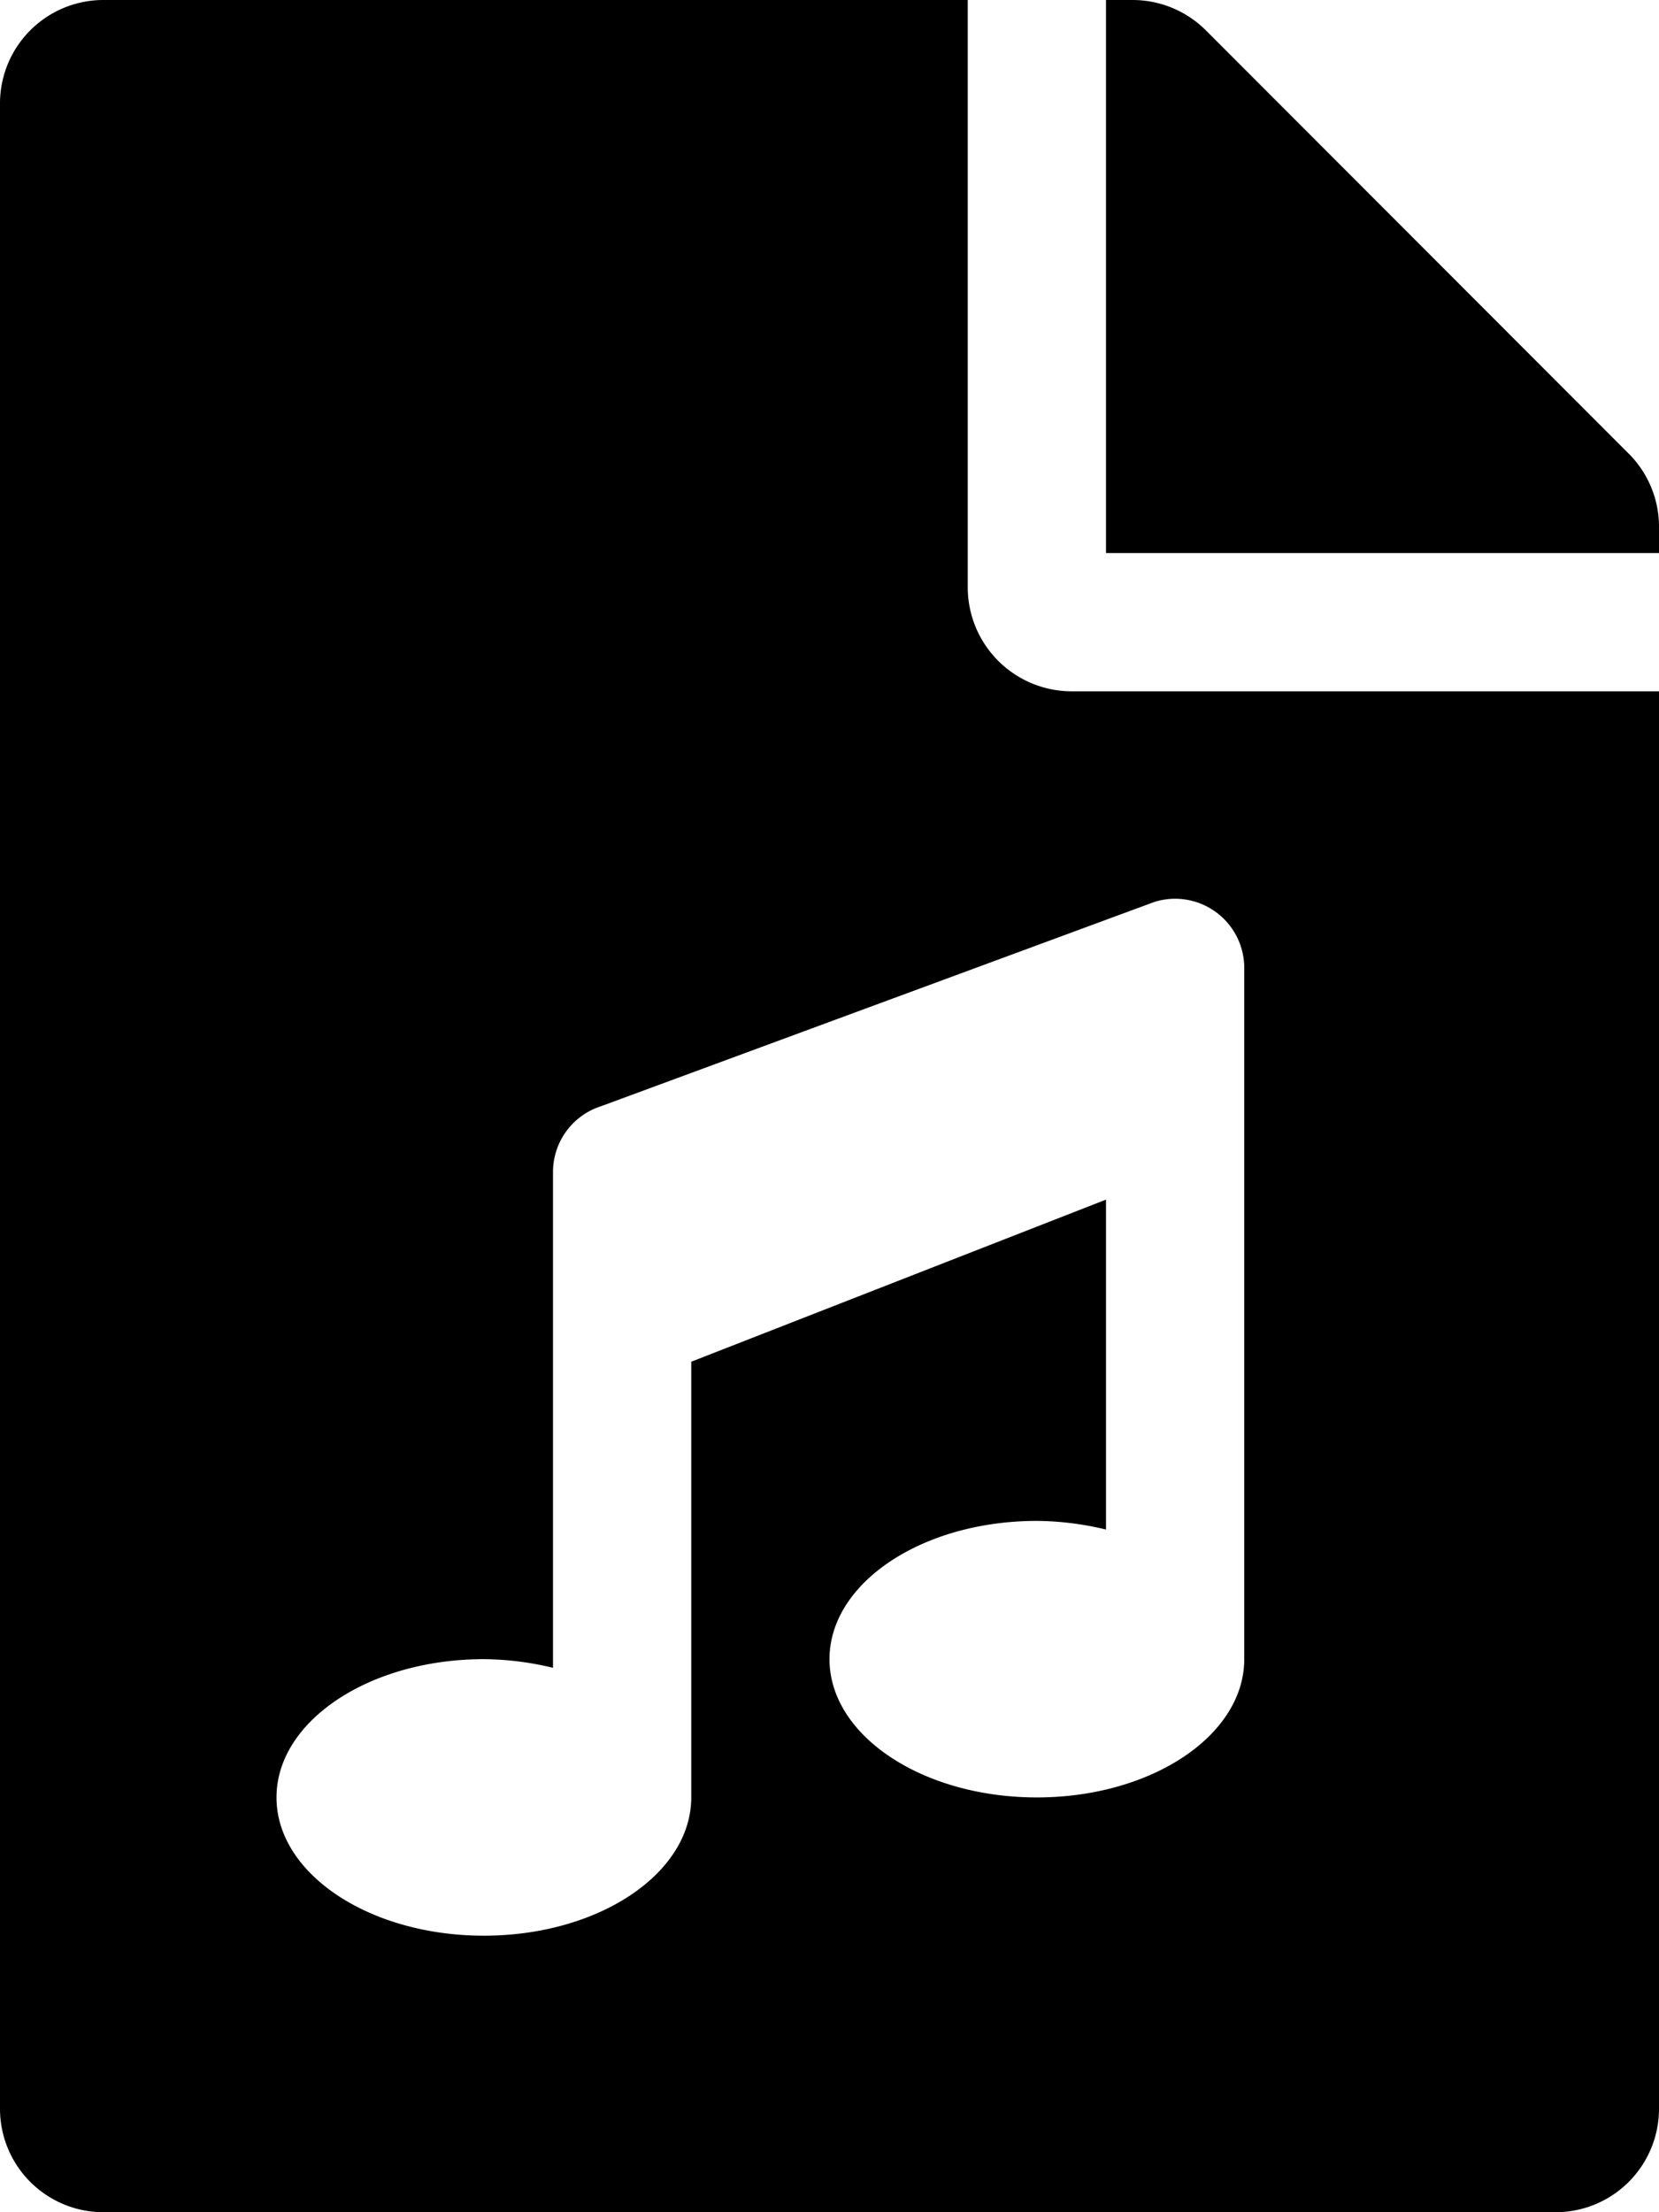
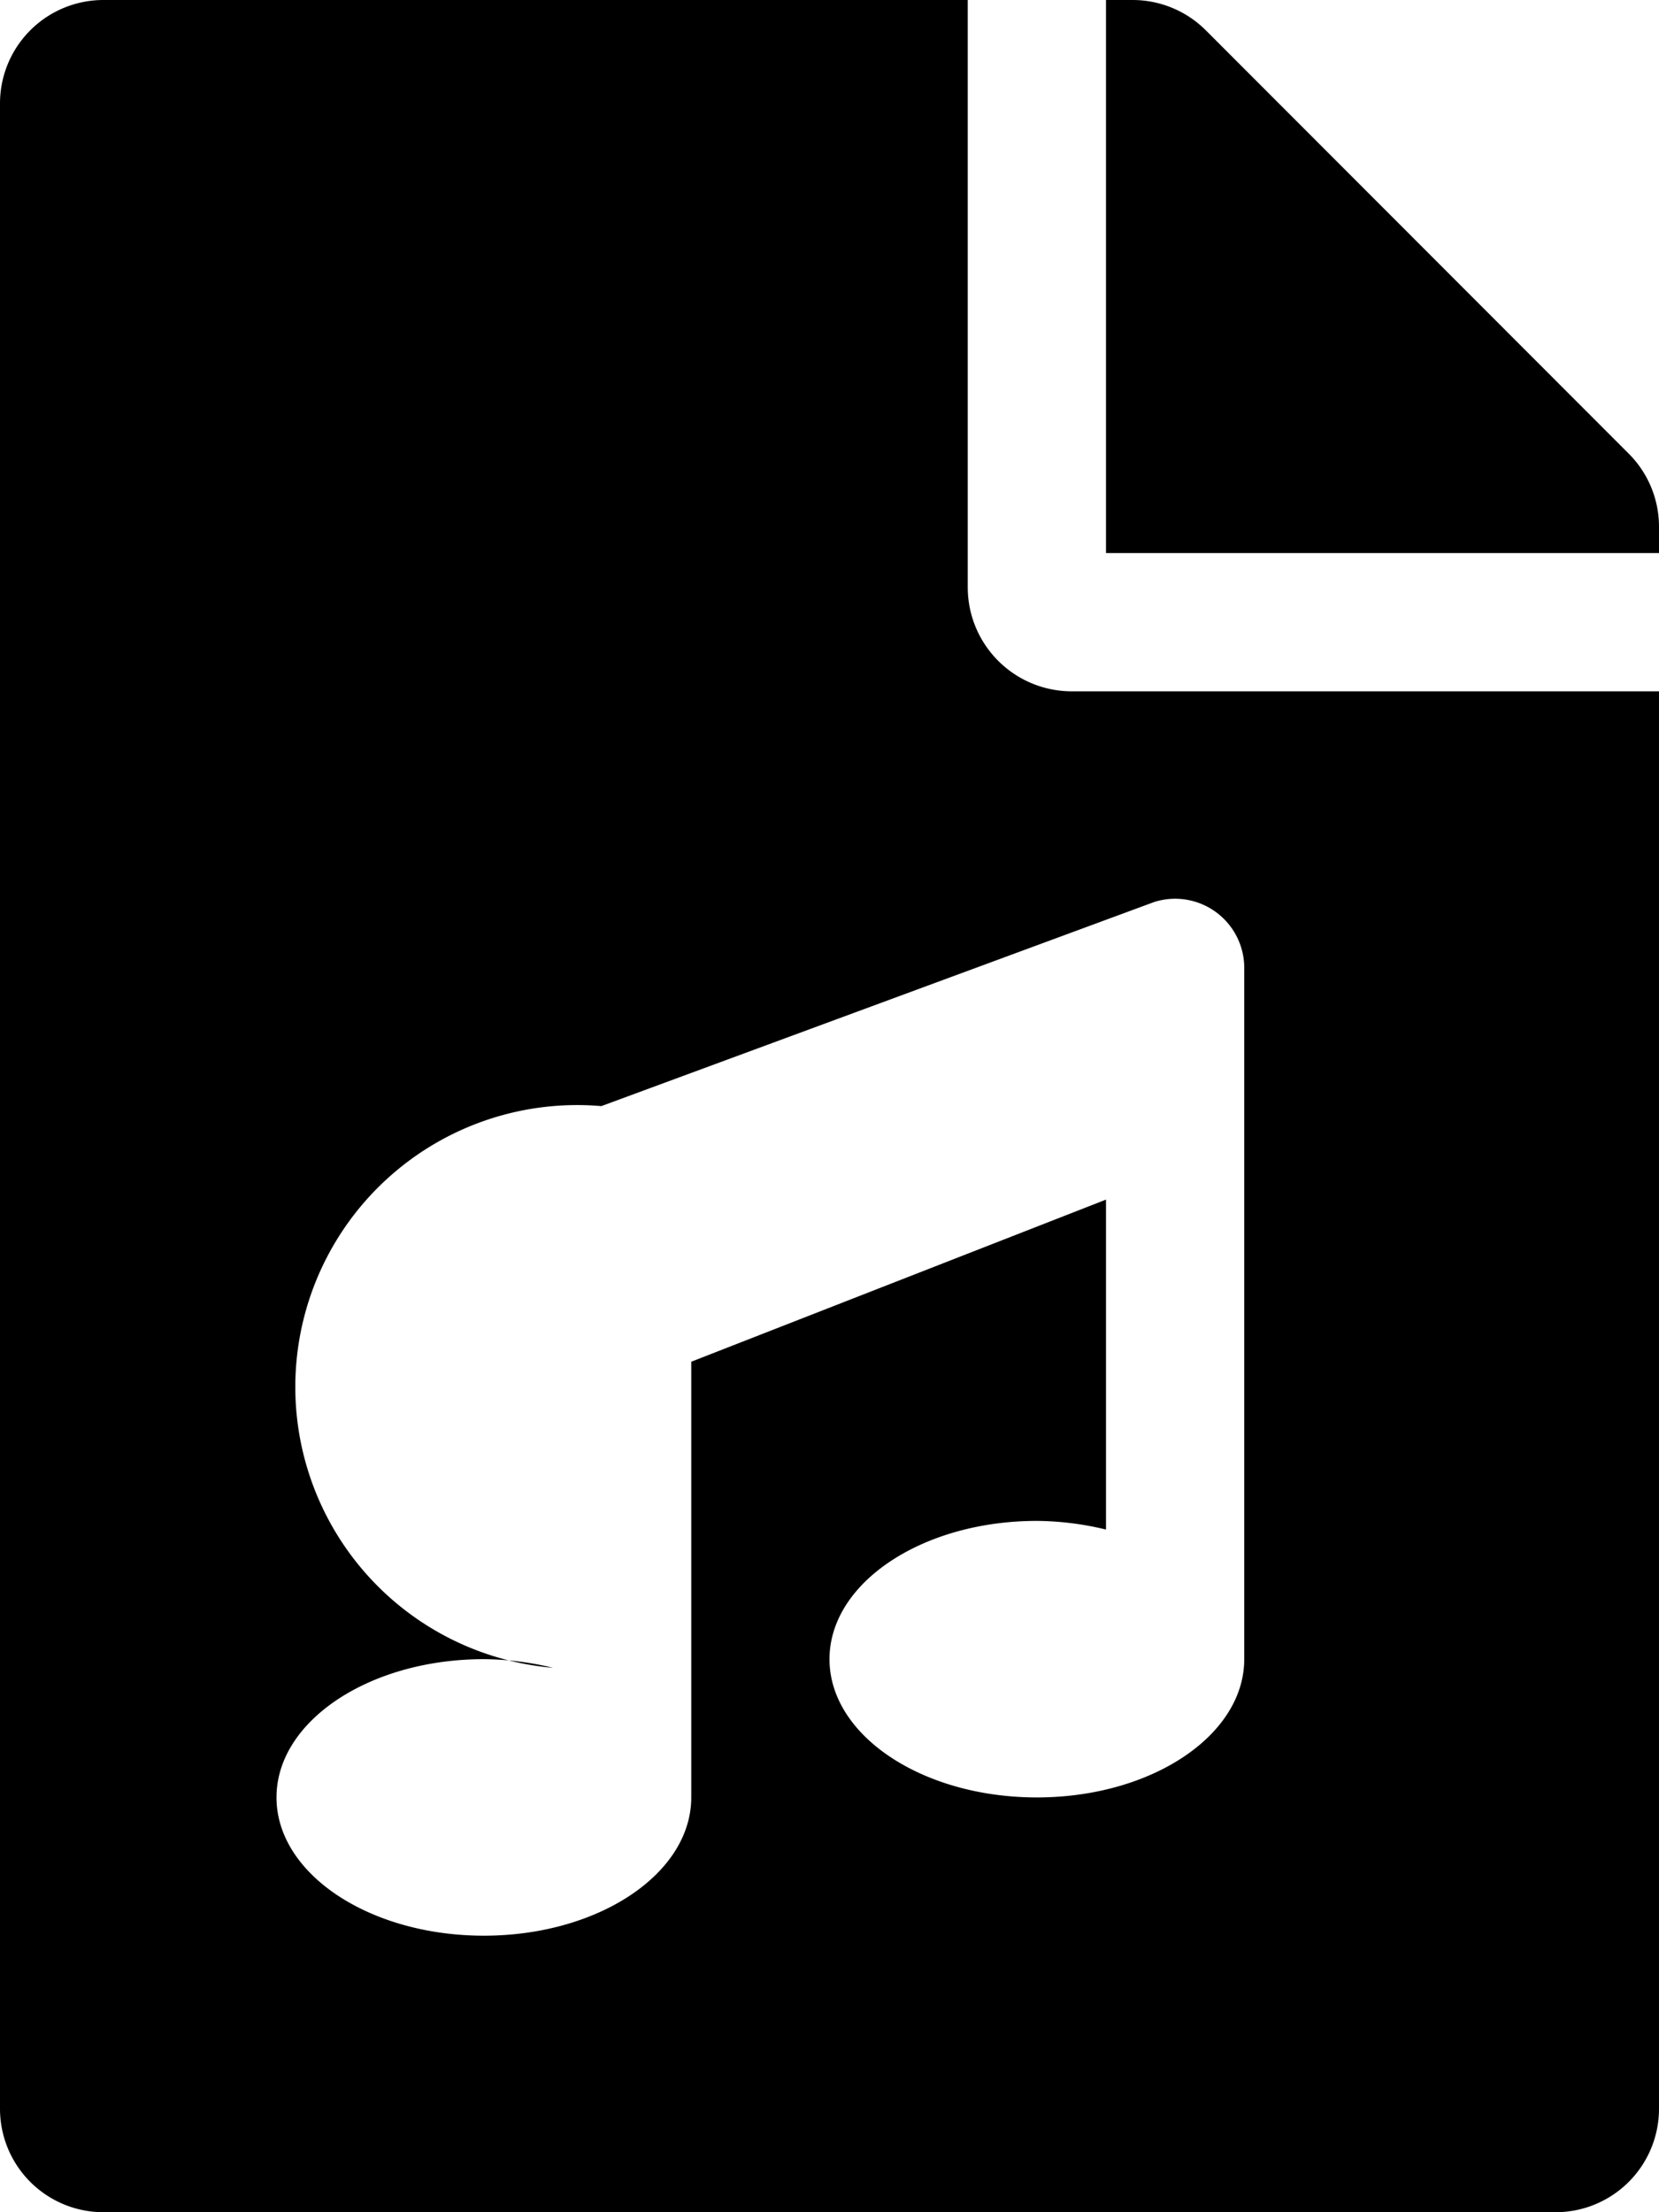
<svg xmlns="http://www.w3.org/2000/svg" viewBox="0 0 384 512">
-   <path d="M224 136V0H24A23.94 23.94 0 0 0 0 24v464a23.94 23.94 0 0 0 24 24h336a23.94 23.94 0 0 0 24-24V160H248a24.08 24.08 0 0 1-24-24zm64 88v160c0 17.67-21.5 32-48 32s-48-14.33-48-32 21.5-32 48-32a69.89 69.89 0 0 1 16 2v-76.36l-96 37.52V416c0 17.67-21.5 32-48 32s-48-14.33-48-32 21.5-32 48-32a69.89 69.89 0 0 1 16 2V271.25A16 16 0 0 1 139.19 256l128-47.25A16 16 0 0 1 288 224zm89-119L279.09 7a24 24 0 0 0-17-7H256v128h128v-6.09a23.91 23.91 0 0 0-7-16.91z" />
+   <path d="M224 136V0H24A23.94 23.94 0 0 0 0 24v464a23.94 23.94 0 0 0 24 24h336a23.94 23.94 0 0 0 24-24V160H248a24.08 24.08 0 0 1-24-24zm64 88v160c0 17.67-21.5 32-48 32s-48-14.33-48-32 21.5-32 48-32a69.89 69.89 0 0 1 16 2v-76.36l-96 37.52V416c0 17.67-21.5 32-48 32s-48-14.33-48-32 21.5-32 48-32a69.89 69.89 0 0 1 16 2A16 16 0 0 1 139.19 256l128-47.25A16 16 0 0 1 288 224zm89-119L279.09 7a24 24 0 0 0-17-7H256v128h128v-6.09a23.91 23.91 0 0 0-7-16.91z" />
</svg>